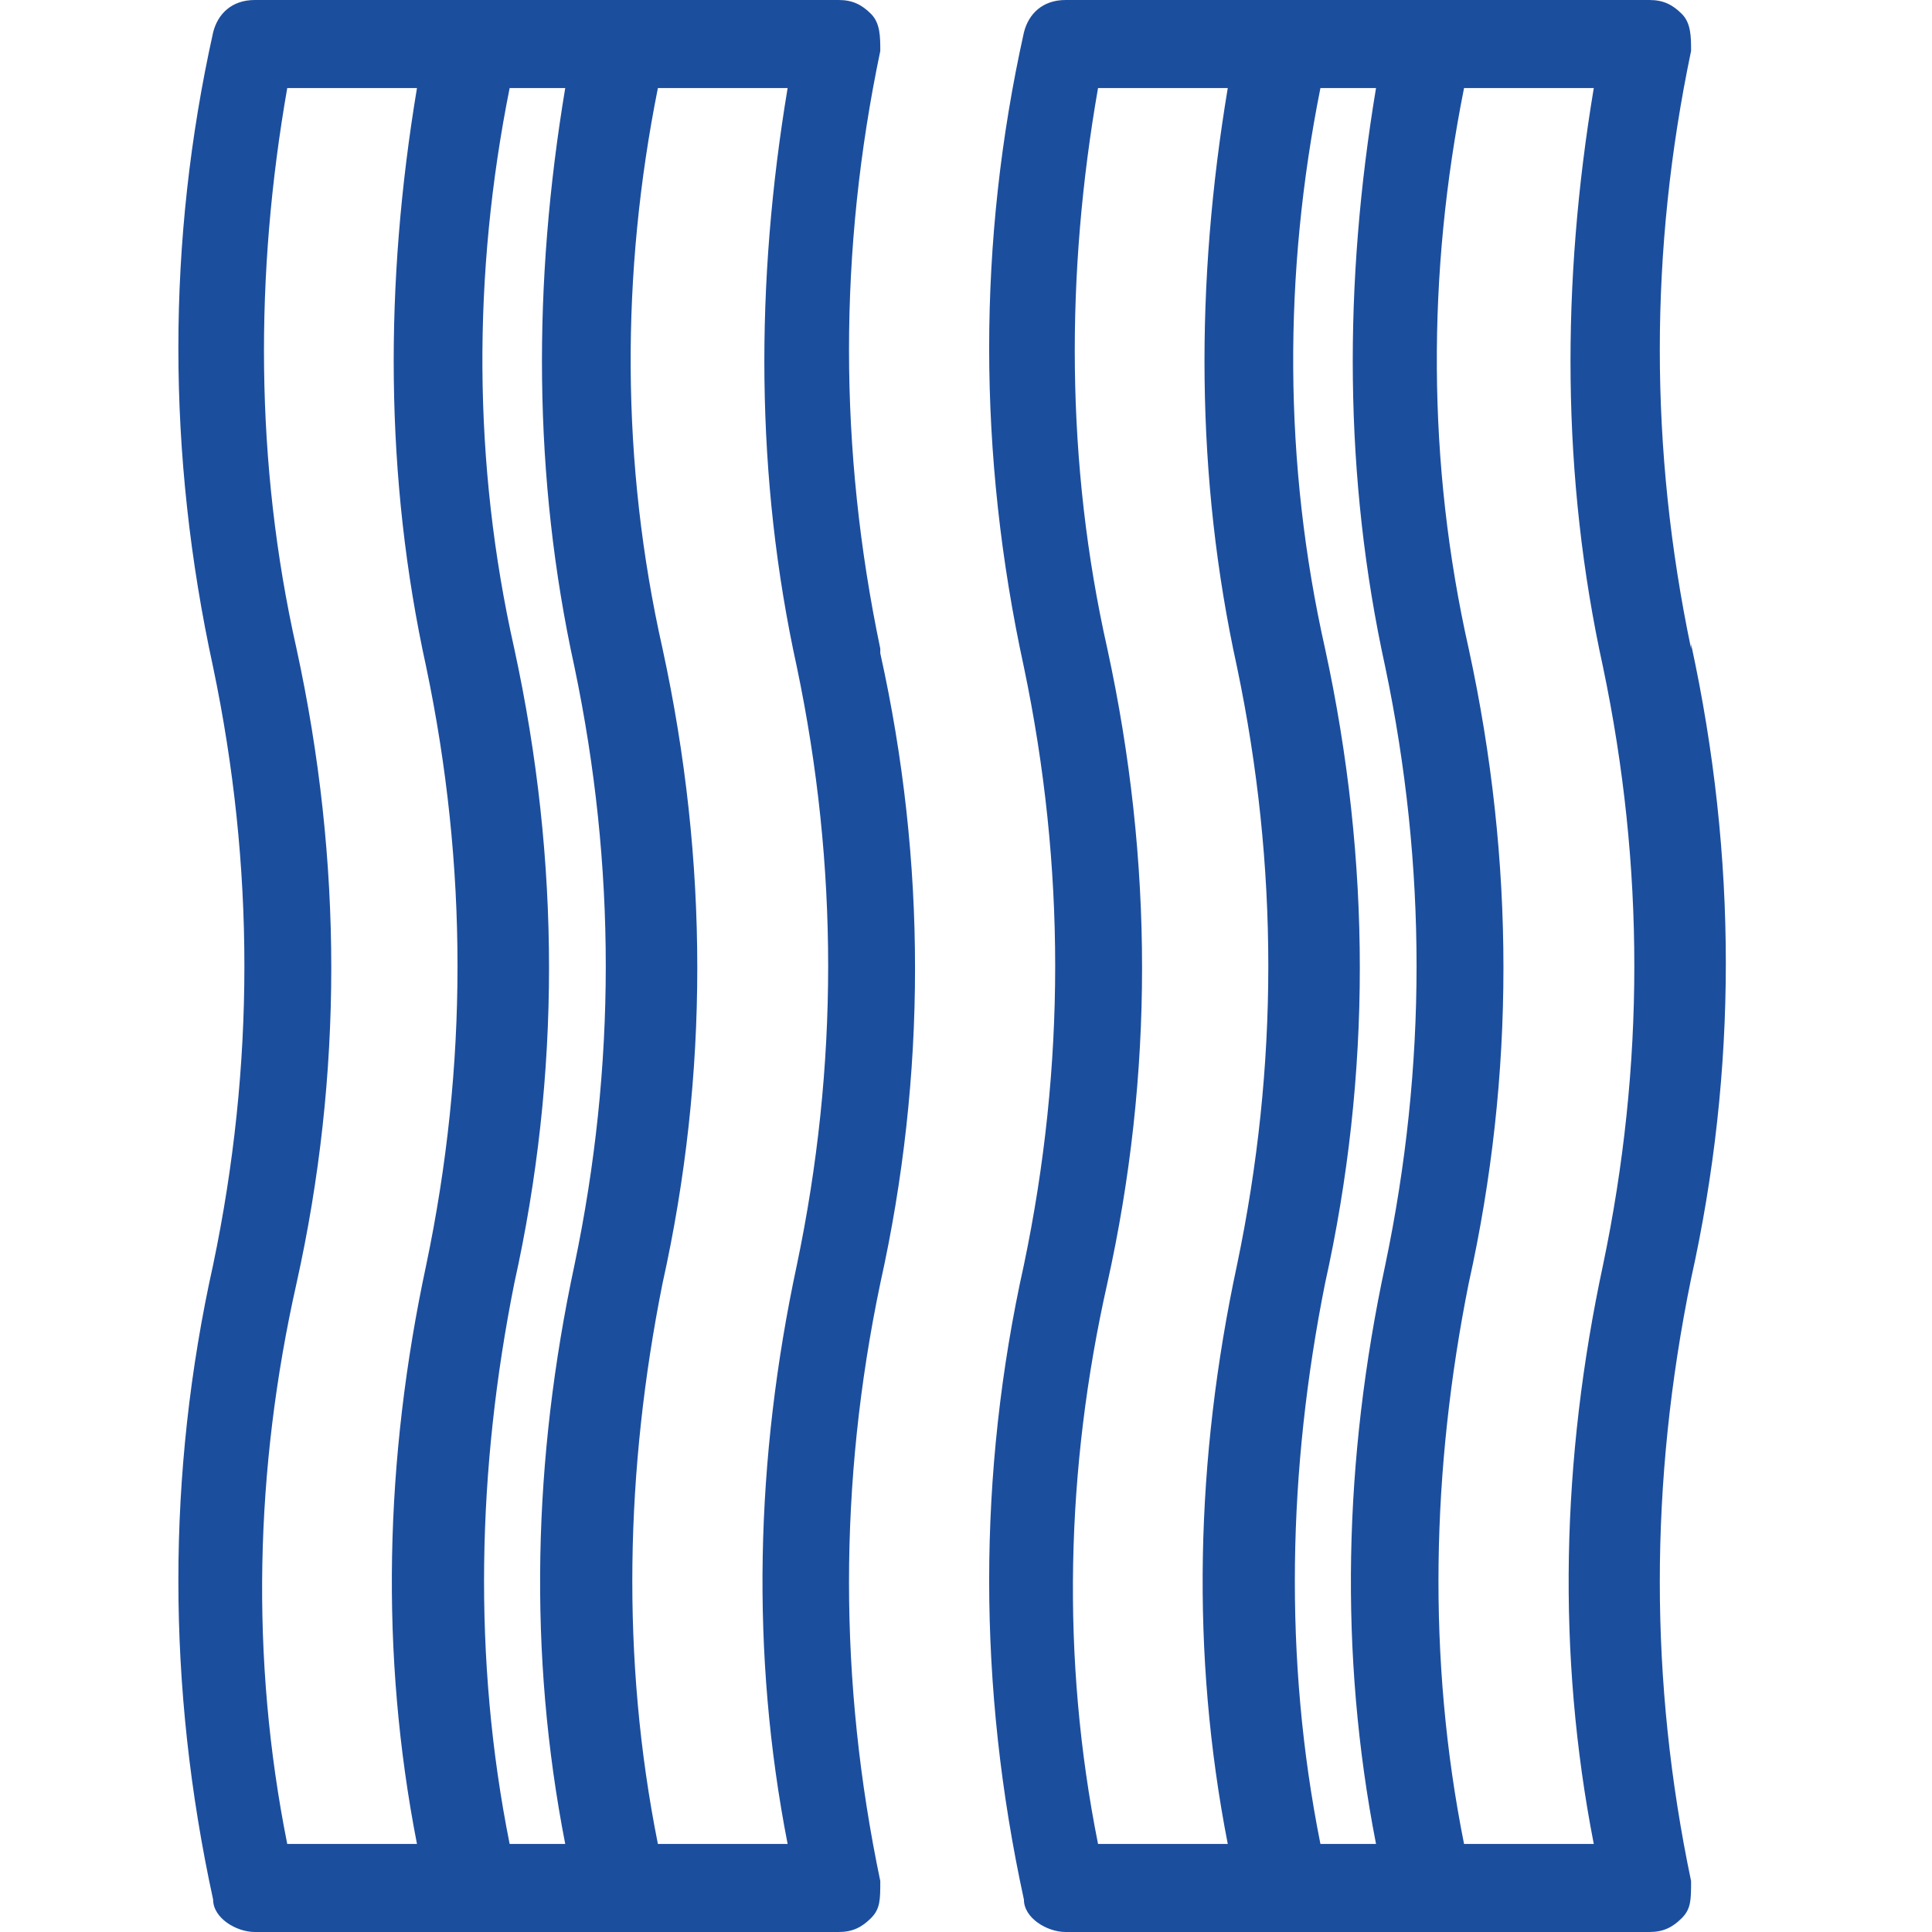
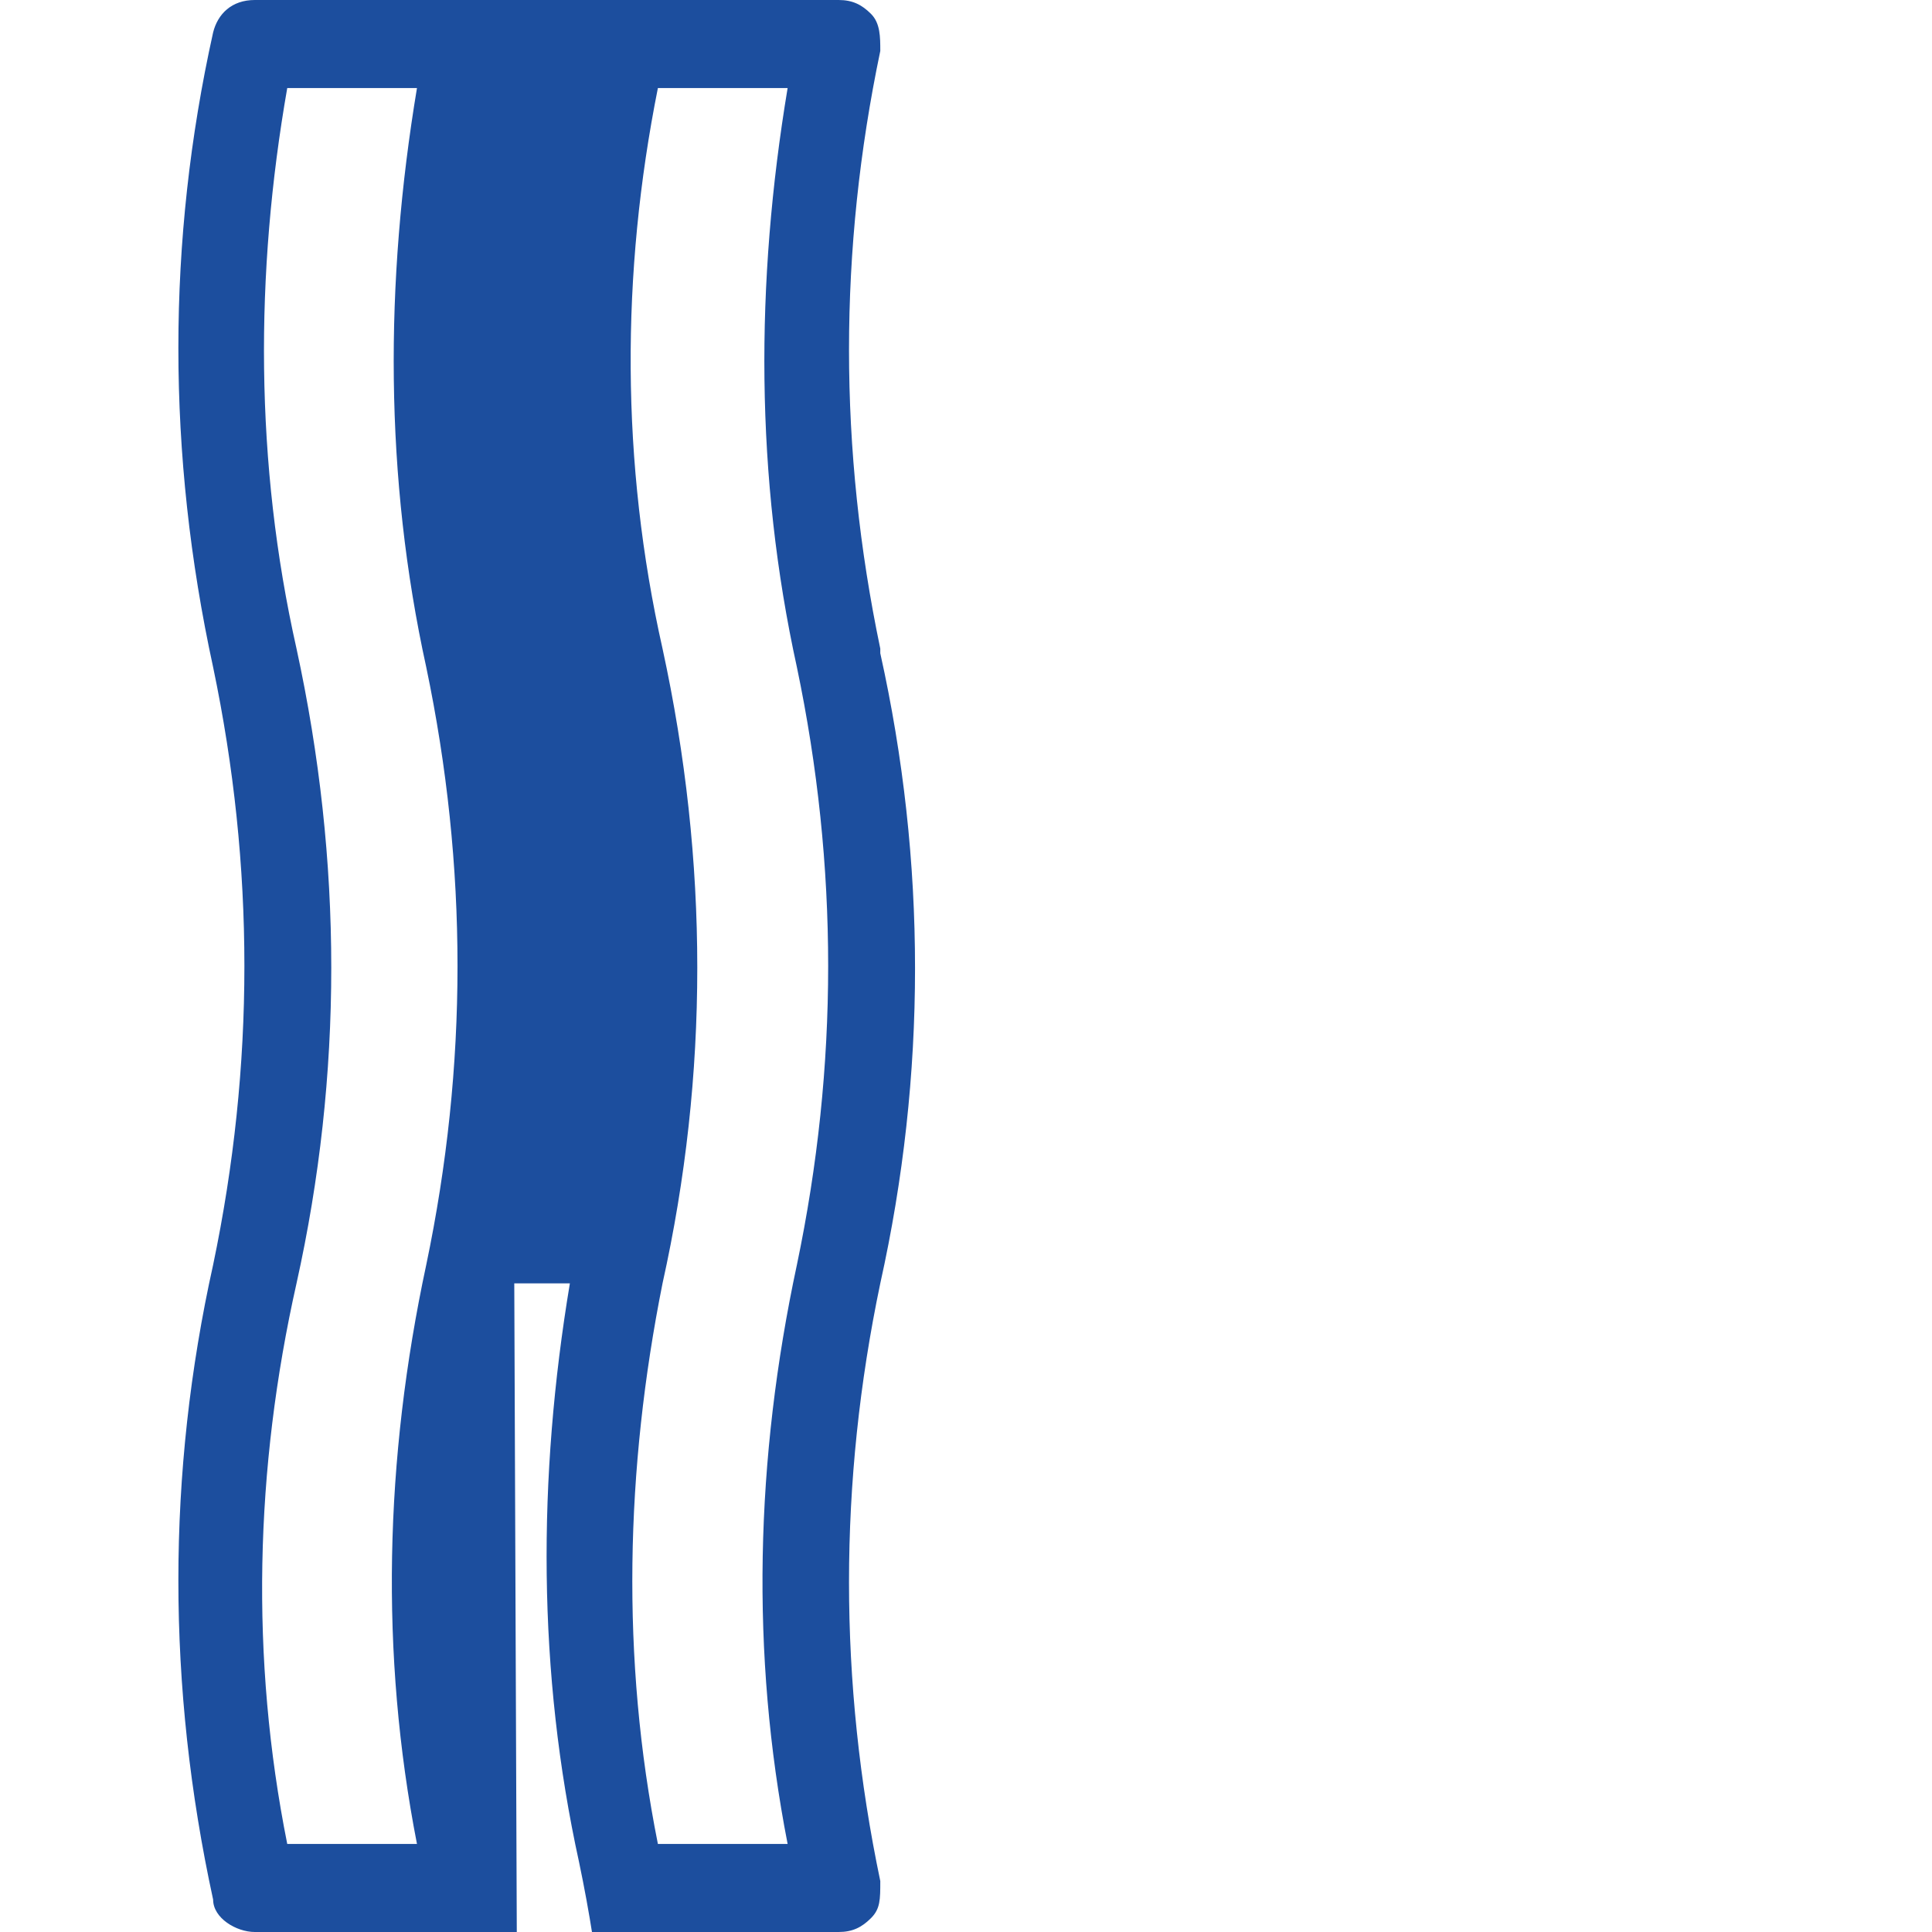
<svg xmlns="http://www.w3.org/2000/svg" id="a" version="1.1" viewBox="0 0 41.7 41.7">
  <defs>
    <style> .st0 { fill: #1c4e9e; } </style>
  </defs>
-   <path class="st0" d="M19,14c-.9-4.3-.9-8.6,0-12.9,0-.3,0-.6-.2-.8-.2-.2-.4-.3-.7-.3H5.5c-.5,0-.8.3-.9.7-1,4.5-1,9.1,0,13.7.9,4.3.9,8.6,0,12.9-1,4.5-1,9.1,0,13.7,0,.4.5.7.9.7h12.6c.3,0,.5-.1.7-.3.2-.2.2-.4.2-.8-.9-4.3-.9-8.6,0-12.9,1-4.5,1-9.1,0-13.6h0ZM6.4,14c-.9-4-.9-8.1-.2-12.1h2.8c-.7,4.2-.7,8.4.2,12.5.9,4.3.9,8.6,0,12.9-.9,4.2-1,8.4-.2,12.5h-2.8c-.8-4-.7-8.1.2-12.1,1-4.5,1-9.1,0-13.7ZM11.1,27.7c1-4.5,1-9.1,0-13.7-.9-4-.9-8.1-.1-12.1h1.2c-.7,4.2-.7,8.4.2,12.5.9,4.3.9,8.6,0,12.9-.9,4.2-1,8.4-.2,12.5h-1.2c-.8-4-.7-8.1.1-12.1ZM17.2,27.3c-.9,4.2-1,8.4-.2,12.5h-2.8c-.8-4-.7-8.1.1-12.1,1-4.5,1-9.1,0-13.7-.9-4-.9-8.1-.1-12.1h2.8c-.7,4.2-.7,8.4.2,12.5.9,4.3.9,8.6,0,12.9h0Z" />
-   <path class="st0" d="M36.5,14c-.9-4.3-.9-8.6,0-12.9,0-.3,0-.6-.2-.8-.2-.2-.4-.3-.7-.3h-12.6c-.5,0-.8.3-.9.7-1,4.5-1,9.1,0,13.7.9,4.3.9,8.6,0,12.9-1,4.5-1,9.1,0,13.7,0,.4.5.7.9.7h12.6c.3,0,.5-.1.7-.3.2-.2.2-.4.2-.8-.9-4.3-.9-8.6,0-13h0c1-4.5,1-9.1,0-13.7ZM34.4,39.8h-2.8c-.8-4-.7-8.1.1-12.1,1-4.5,1-9.1,0-13.7-.9-4-.9-8.1-.1-12.1h2.8c-.7,4.2-.7,8.4.2,12.5.9,4.3.9,8.6,0,12.9-.9,4.2-1,8.4-.2,12.5ZM23.9,14c-.9-4-.9-8.1-.2-12.1h2.8c-.7,4.2-.7,8.4.2,12.5.9,4.3.9,8.6,0,12.9-.9,4.2-1,8.4-.2,12.5h-2.8c-.8-4-.7-8.1.2-12.1,1-4.5,1-9.1,0-13.7ZM28.6,27.7c1-4.5,1-9.1,0-13.7-.9-4-.9-8.1-.1-12.1h1.2c-.7,4.2-.7,8.4.2,12.5h0c.9,4.3.9,8.6,0,12.9-.9,4.2-1,8.4-.2,12.5h-1.2c-.8-4-.7-8.1.1-12.1Z" />
+   <path class="st0" d="M19,14c-.9-4.3-.9-8.6,0-12.9,0-.3,0-.6-.2-.8-.2-.2-.4-.3-.7-.3H5.5c-.5,0-.8.3-.9.7-1,4.5-1,9.1,0,13.7.9,4.3.9,8.6,0,12.9-1,4.5-1,9.1,0,13.7,0,.4.5.7.9.7h12.6c.3,0,.5-.1.7-.3.2-.2.2-.4.2-.8-.9-4.3-.9-8.6,0-12.9,1-4.5,1-9.1,0-13.6h0ZM6.4,14c-.9-4-.9-8.1-.2-12.1h2.8c-.7,4.2-.7,8.4.2,12.5.9,4.3.9,8.6,0,12.9-.9,4.2-1,8.4-.2,12.5h-2.8c-.8-4-.7-8.1.2-12.1,1-4.5,1-9.1,0-13.7ZM11.1,27.7h1.2c-.7,4.2-.7,8.4.2,12.5.9,4.3.9,8.6,0,12.9-.9,4.2-1,8.4-.2,12.5h-1.2c-.8-4-.7-8.1.1-12.1ZM17.2,27.3c-.9,4.2-1,8.4-.2,12.5h-2.8c-.8-4-.7-8.1.1-12.1,1-4.5,1-9.1,0-13.7-.9-4-.9-8.1-.1-12.1h2.8c-.7,4.2-.7,8.4.2,12.5.9,4.3.9,8.6,0,12.9h0Z" />
</svg>